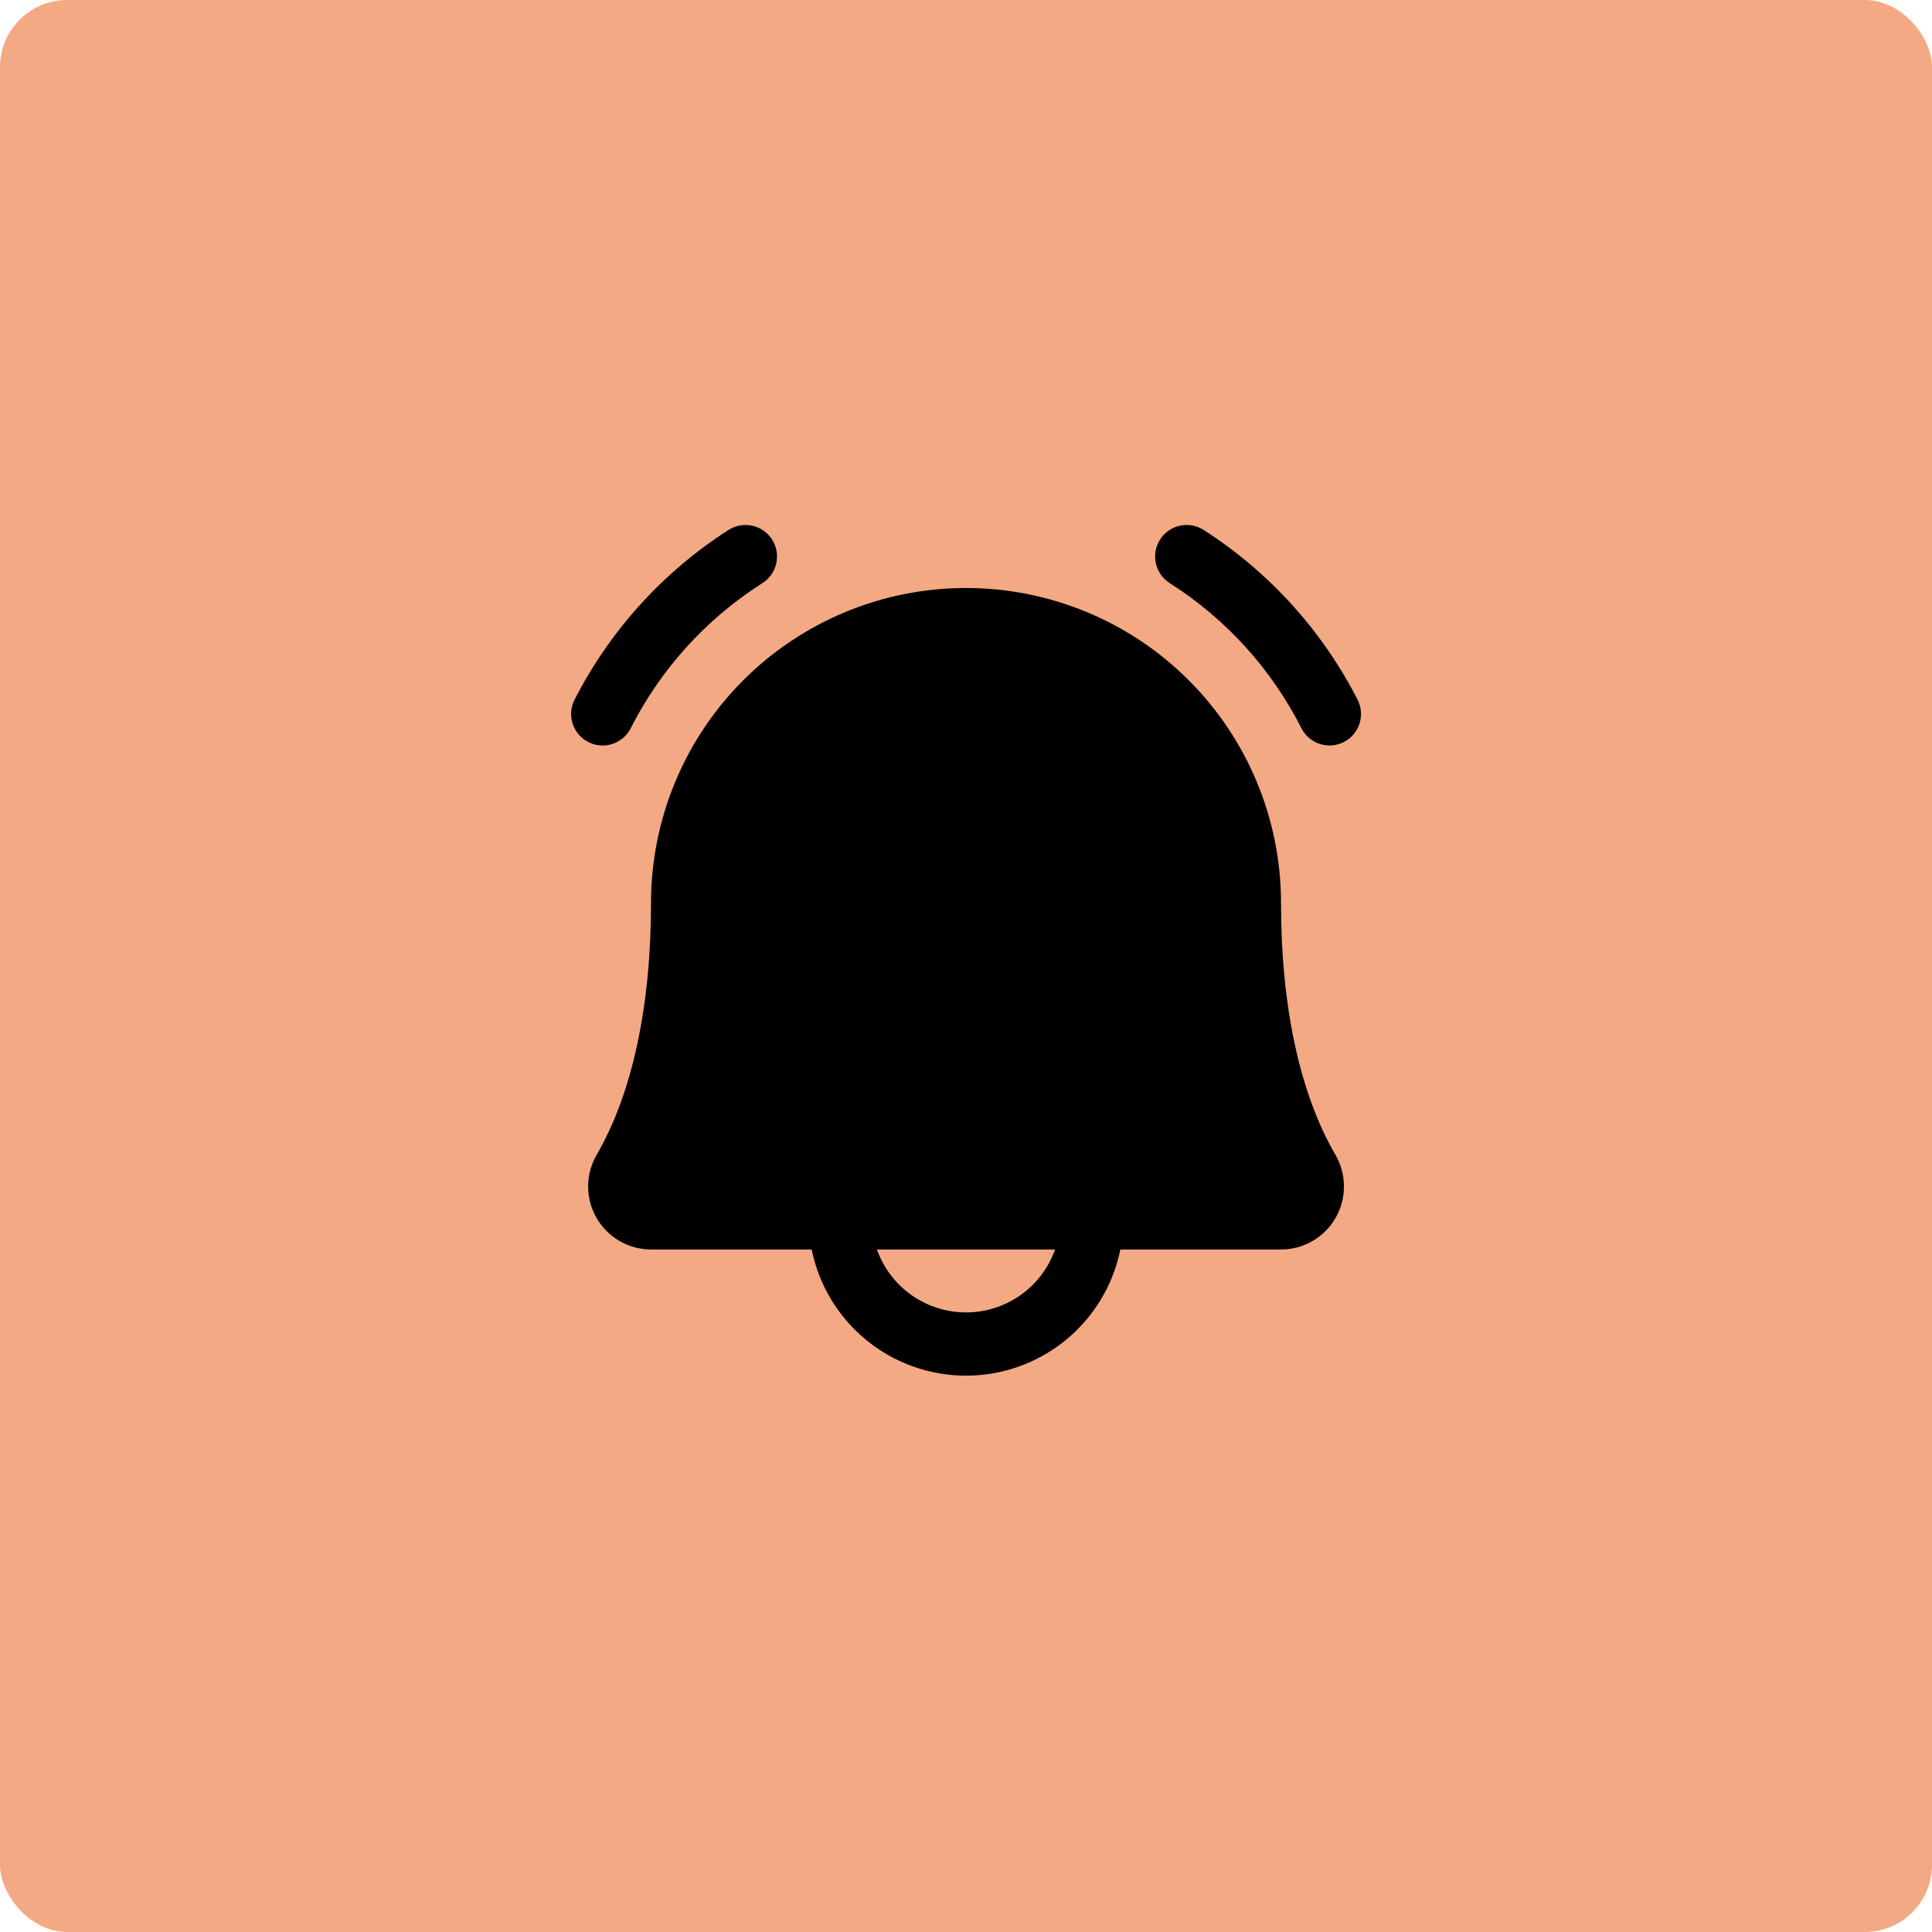
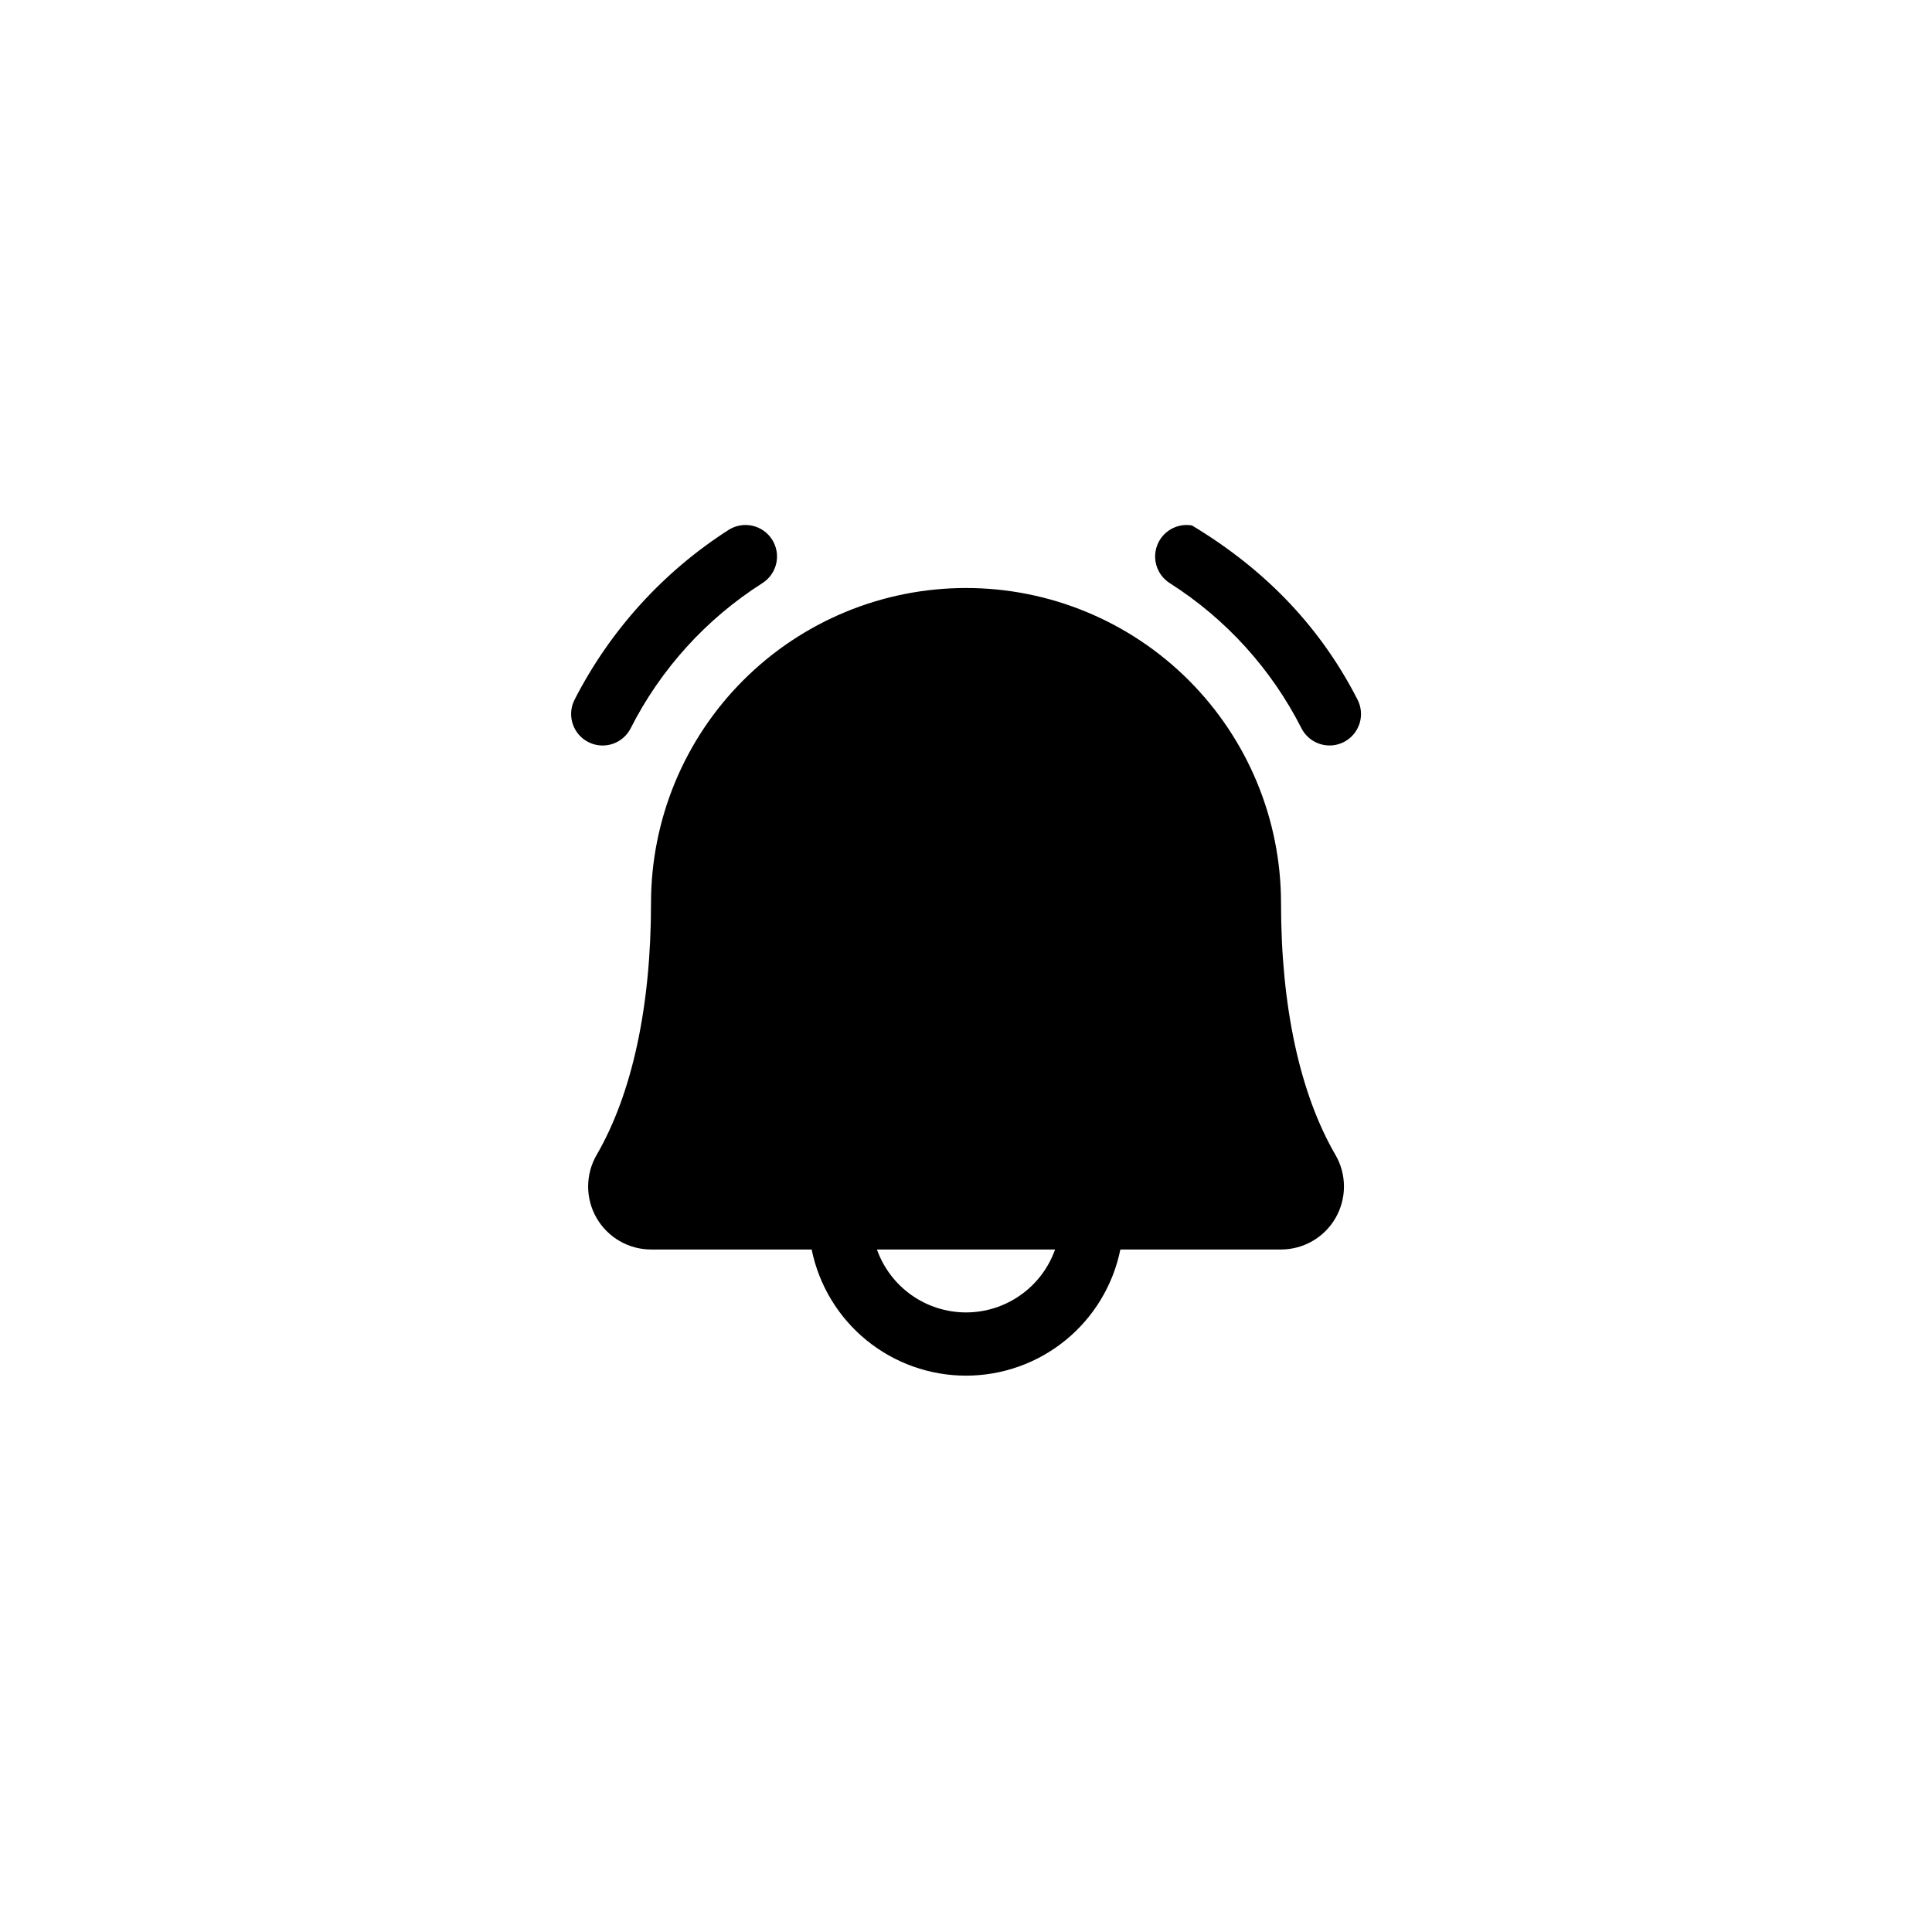
<svg xmlns="http://www.w3.org/2000/svg" width="115" height="115" viewBox="0 0 115 115" fill="none">
-   <rect width="115" height="115" rx="4" fill="#F3A983" />
-   <path d="M80.001 44.164C79.559 44.393 79.045 44.437 78.572 44.286C78.098 44.136 77.703 43.804 77.474 43.362C75.684 39.827 72.976 36.839 69.632 34.712C69.424 34.58 69.243 34.409 69.101 34.208C68.959 34.007 68.858 33.78 68.803 33.539C68.749 33.299 68.742 33.05 68.784 32.808C68.826 32.565 68.915 32.333 69.046 32.124C69.177 31.916 69.349 31.735 69.55 31.593C69.751 31.451 69.978 31.35 70.219 31.295C70.459 31.241 70.707 31.234 70.95 31.276C71.193 31.318 71.425 31.407 71.634 31.538C75.53 34.033 78.694 37.519 80.802 41.638C81.031 42.079 81.075 42.593 80.925 43.067C80.774 43.541 80.442 43.935 80.001 44.164ZM35.87 44.375C36.214 44.375 36.551 44.28 36.844 44.102C37.138 43.923 37.376 43.667 37.534 43.362C39.324 39.827 42.033 36.839 45.377 34.712C45.797 34.446 46.096 34.025 46.205 33.539C46.315 33.054 46.228 32.545 45.962 32.124C45.697 31.703 45.275 31.405 44.79 31.295C44.305 31.186 43.796 31.273 43.375 31.538C39.478 34.033 36.314 37.519 34.206 41.638C34.058 41.923 33.986 42.242 33.997 42.564C34.008 42.886 34.102 43.199 34.269 43.474C34.436 43.749 34.671 43.976 34.952 44.134C35.232 44.292 35.548 44.375 35.87 44.375ZM79.487 68.736C79.82 69.306 79.996 69.953 79.998 70.612C80 71.272 79.829 71.92 79.5 72.492C79.172 73.064 78.699 73.539 78.128 73.87C77.558 74.2 76.91 74.374 76.251 74.375H66.688C66.258 76.494 65.108 78.4 63.434 79.768C61.759 81.137 59.663 81.884 57.501 81.884C55.338 81.884 53.242 81.137 51.568 79.768C49.893 78.4 48.744 76.494 48.313 74.375H38.751C38.092 74.374 37.445 74.199 36.875 73.868C36.305 73.537 35.832 73.061 35.505 72.49C35.177 71.918 35.006 71.27 35.008 70.611C35.011 69.952 35.187 69.305 35.519 68.736C37.63 65.091 38.751 59.909 38.751 53.75C38.751 48.777 40.726 44.008 44.242 40.492C47.759 36.975 52.528 35 57.501 35C62.474 35 67.243 36.975 70.759 40.492C74.275 44.008 76.251 48.777 76.251 53.75C76.251 59.907 77.371 65.089 79.487 68.736ZM62.802 74.375H52.199C52.588 75.471 53.306 76.419 54.255 77.089C55.205 77.76 56.338 78.12 57.501 78.12C58.663 78.12 59.797 77.76 60.746 77.089C61.696 76.419 62.414 75.471 62.802 74.375Z" fill="black" />
+   <path d="M80.001 44.164C79.559 44.393 79.045 44.437 78.572 44.286C78.098 44.136 77.703 43.804 77.474 43.362C75.684 39.827 72.976 36.839 69.632 34.712C69.424 34.58 69.243 34.409 69.101 34.208C68.959 34.007 68.858 33.78 68.803 33.539C68.749 33.299 68.742 33.05 68.784 32.808C68.826 32.565 68.915 32.333 69.046 32.124C69.177 31.916 69.349 31.735 69.55 31.593C69.751 31.451 69.978 31.35 70.219 31.295C70.459 31.241 70.707 31.234 70.95 31.276C75.53 34.033 78.694 37.519 80.802 41.638C81.031 42.079 81.075 42.593 80.925 43.067C80.774 43.541 80.442 43.935 80.001 44.164ZM35.87 44.375C36.214 44.375 36.551 44.28 36.844 44.102C37.138 43.923 37.376 43.667 37.534 43.362C39.324 39.827 42.033 36.839 45.377 34.712C45.797 34.446 46.096 34.025 46.205 33.539C46.315 33.054 46.228 32.545 45.962 32.124C45.697 31.703 45.275 31.405 44.79 31.295C44.305 31.186 43.796 31.273 43.375 31.538C39.478 34.033 36.314 37.519 34.206 41.638C34.058 41.923 33.986 42.242 33.997 42.564C34.008 42.886 34.102 43.199 34.269 43.474C34.436 43.749 34.671 43.976 34.952 44.134C35.232 44.292 35.548 44.375 35.87 44.375ZM79.487 68.736C79.82 69.306 79.996 69.953 79.998 70.612C80 71.272 79.829 71.92 79.5 72.492C79.172 73.064 78.699 73.539 78.128 73.87C77.558 74.2 76.91 74.374 76.251 74.375H66.688C66.258 76.494 65.108 78.4 63.434 79.768C61.759 81.137 59.663 81.884 57.501 81.884C55.338 81.884 53.242 81.137 51.568 79.768C49.893 78.4 48.744 76.494 48.313 74.375H38.751C38.092 74.374 37.445 74.199 36.875 73.868C36.305 73.537 35.832 73.061 35.505 72.49C35.177 71.918 35.006 71.27 35.008 70.611C35.011 69.952 35.187 69.305 35.519 68.736C37.63 65.091 38.751 59.909 38.751 53.75C38.751 48.777 40.726 44.008 44.242 40.492C47.759 36.975 52.528 35 57.501 35C62.474 35 67.243 36.975 70.759 40.492C74.275 44.008 76.251 48.777 76.251 53.75C76.251 59.907 77.371 65.089 79.487 68.736ZM62.802 74.375H52.199C52.588 75.471 53.306 76.419 54.255 77.089C55.205 77.76 56.338 78.12 57.501 78.12C58.663 78.12 59.797 77.76 60.746 77.089C61.696 76.419 62.414 75.471 62.802 74.375Z" fill="black" />
</svg>